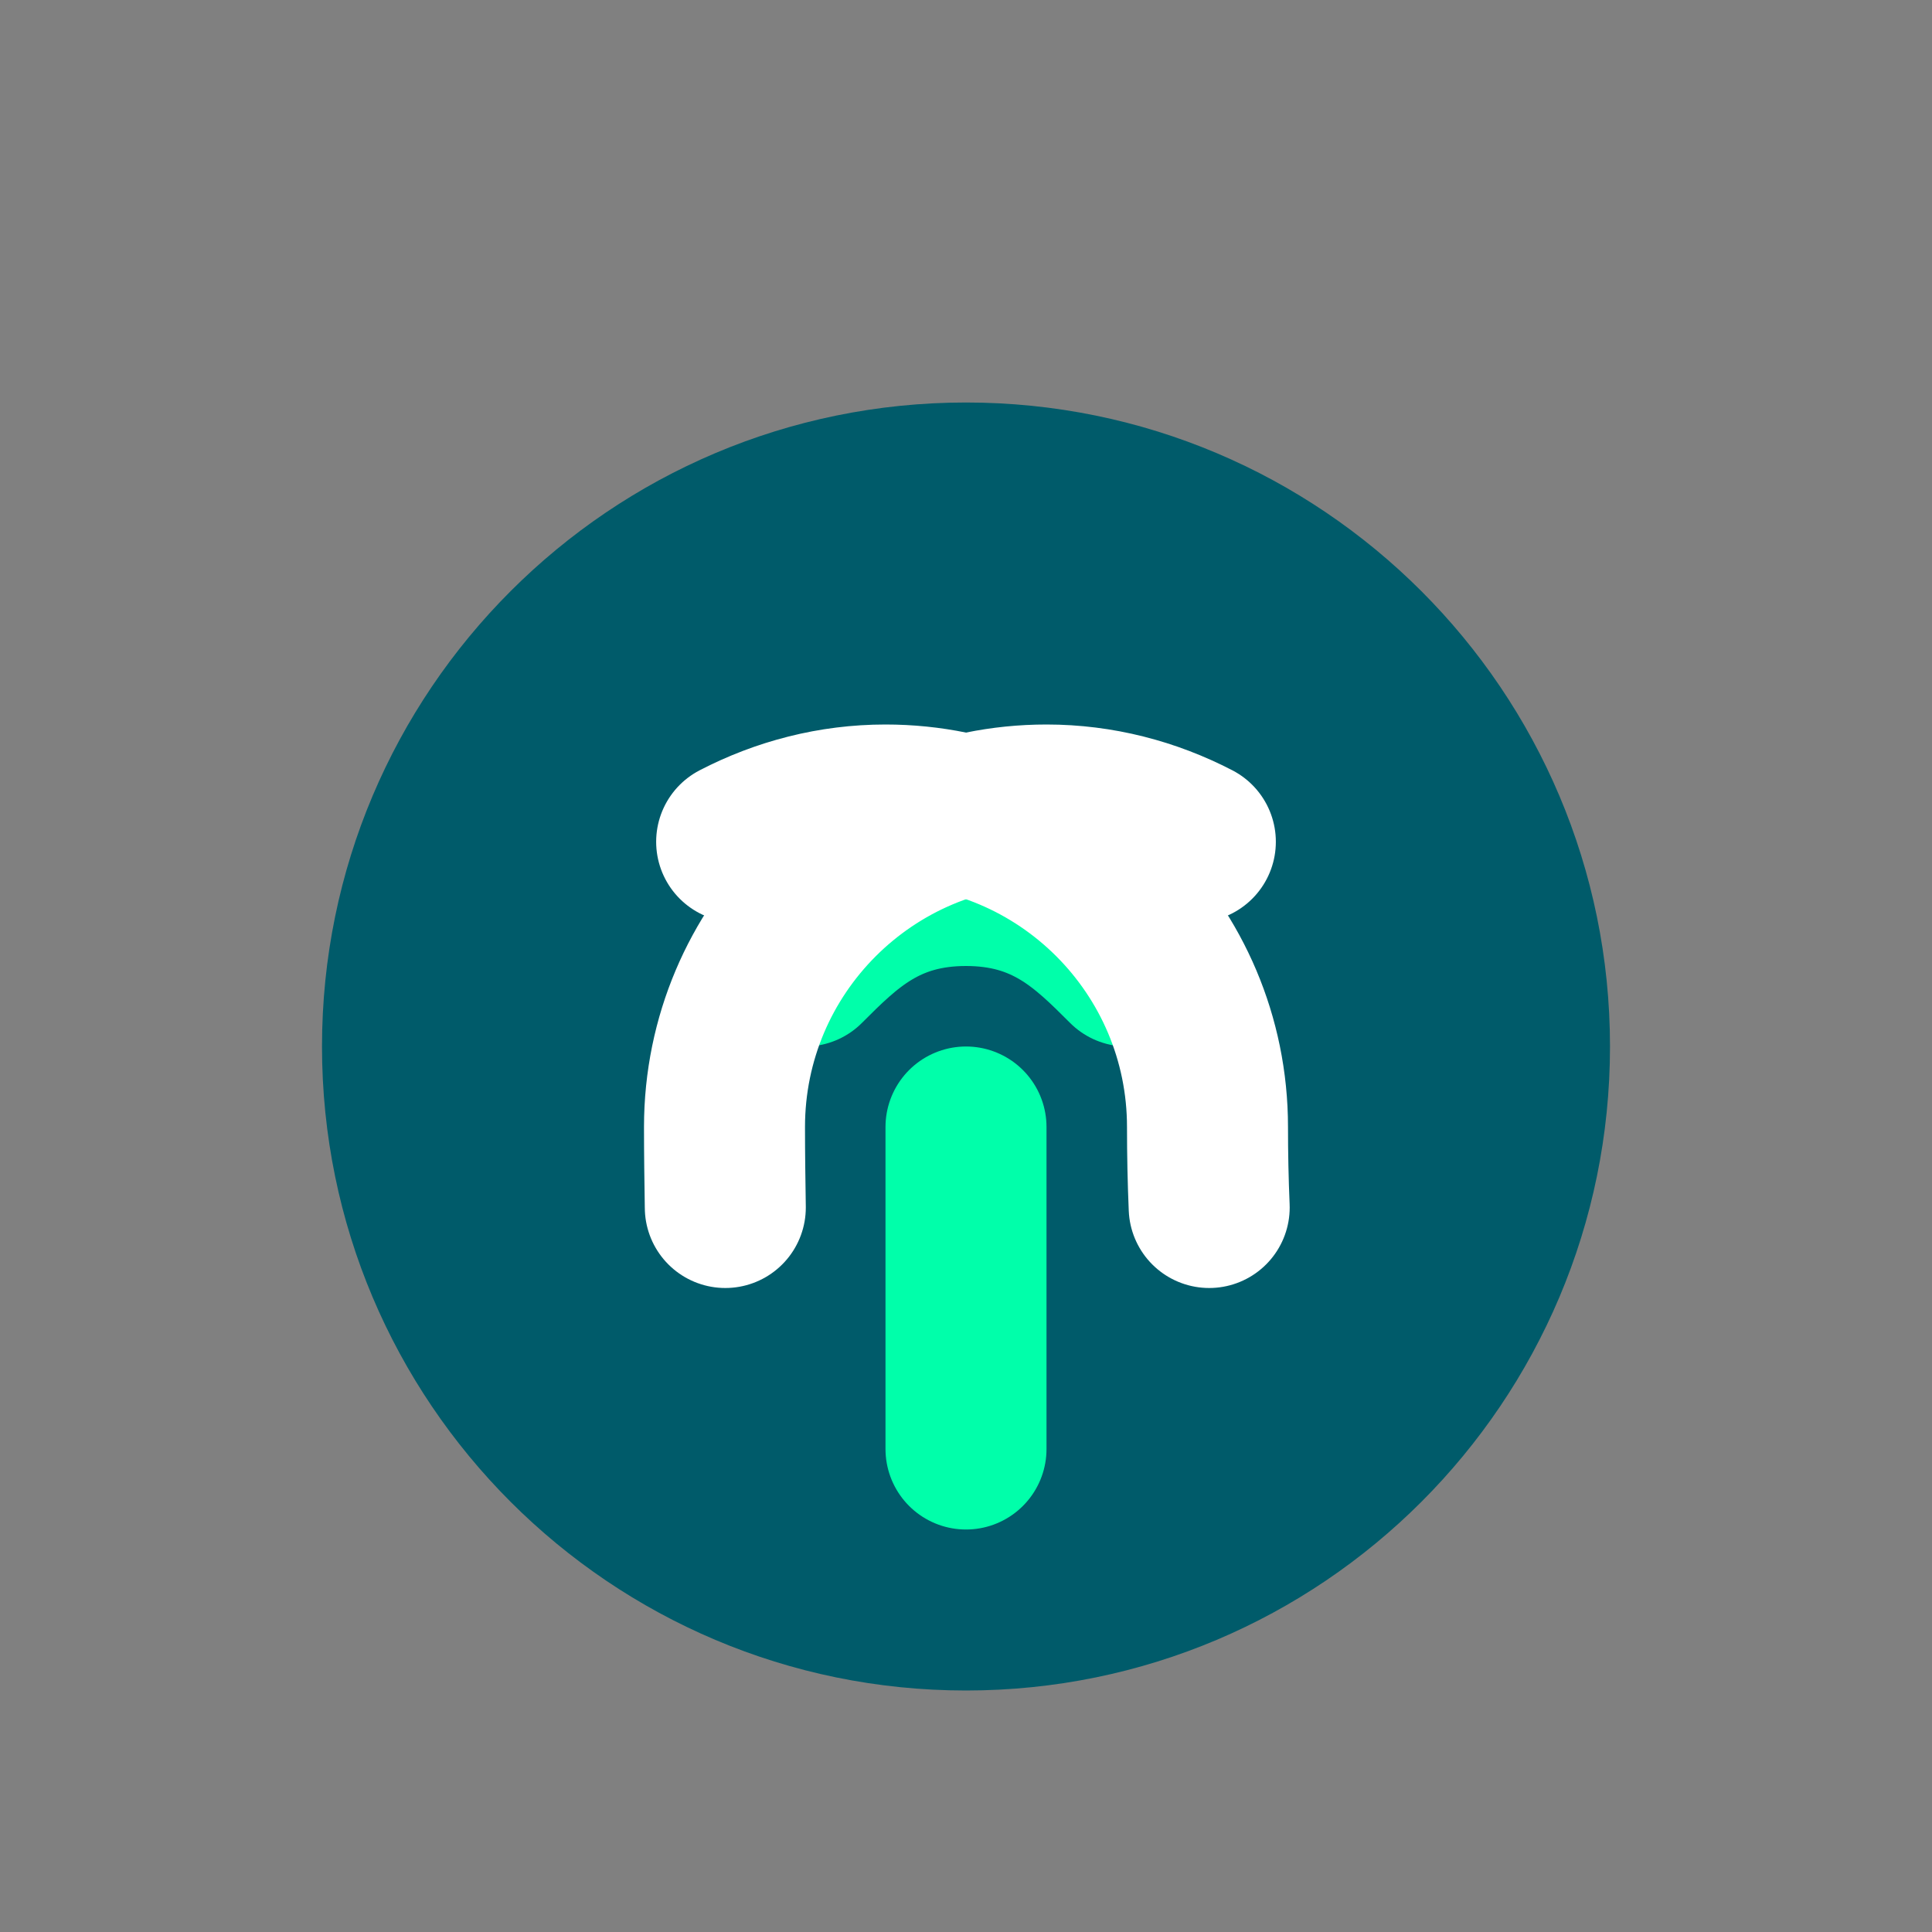
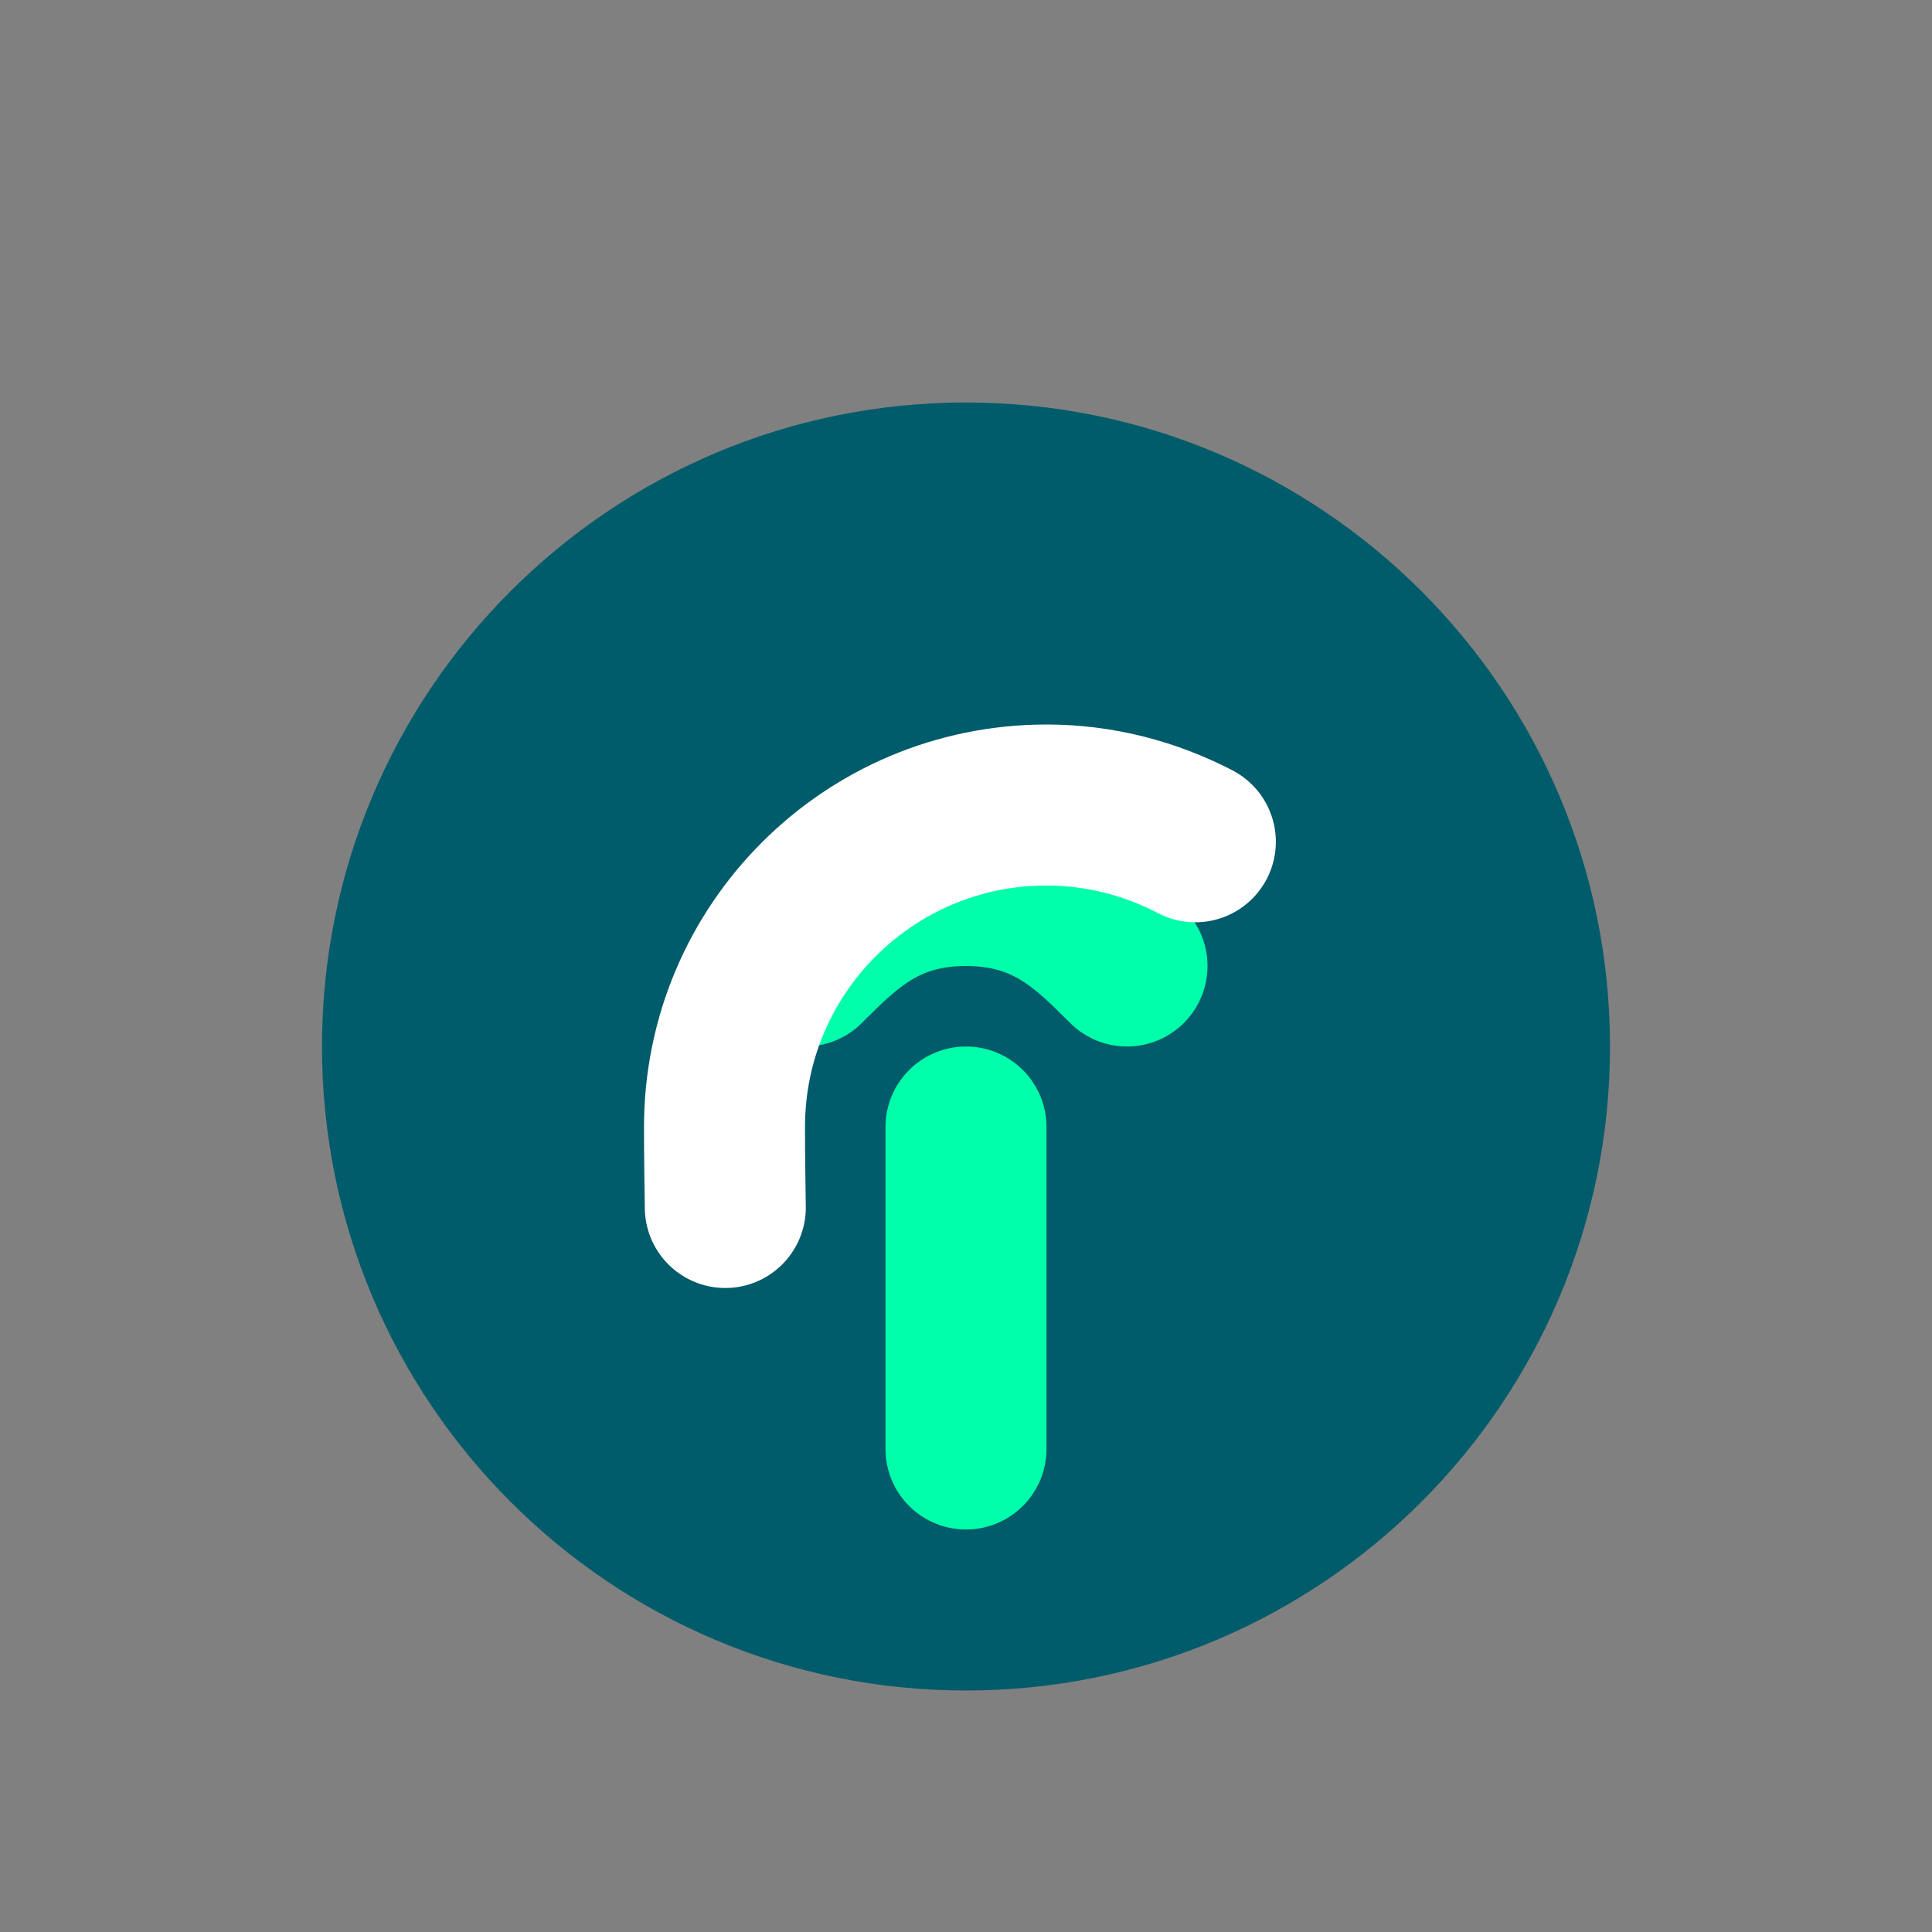
<svg xmlns="http://www.w3.org/2000/svg" width="24" height="24" viewBox="0 0 24 24" fill="none">
  <rect x="0" y="0" width="24" height="24" fill="#808080" stroke="none" />
-   <path d="M12 21C16.418 21 20 17.418 20 13C20 8.582 16.418 5 12 5C7.582 5 4 8.582 4 13C4 17.418 7.582 21 12 21Z" fill="#005B6A" />
+   <path d="M12 21C16.418 21 20 17.418 20 13C20 8.582 16.418 5 12 5C7.582 5 4 8.582 4 13C4 17.418 7.582 21 12 21" fill="#005B6A" />
  <path d="M12 18V14" stroke="#00FFAA" stroke-width="2" stroke-linecap="round" stroke-linejoin="round" />
  <path d="M10 12C10.5 11.5 11 11 12 11C13 11 13.5 11.5 14 12" stroke="#00FFAA" stroke-width="2" stroke-linecap="round" stroke-linejoin="round" />
  <path d="M9.01 15C9.005 14.673 9 14.341 9 14C9 11.791 10.791 10 13 10C13.659 10 14.286 10.165 14.849 10.457" stroke="white" stroke-width="2" stroke-linecap="round" stroke-linejoin="round" />
-   <path d="M15.021 15C15.007 14.671 15 14.337 15 14C15 11.791 13.209 10 11 10C10.341 10 9.714 10.165 9.151 10.457" stroke="white" stroke-width="2" stroke-linecap="round" stroke-linejoin="round" />
</svg>